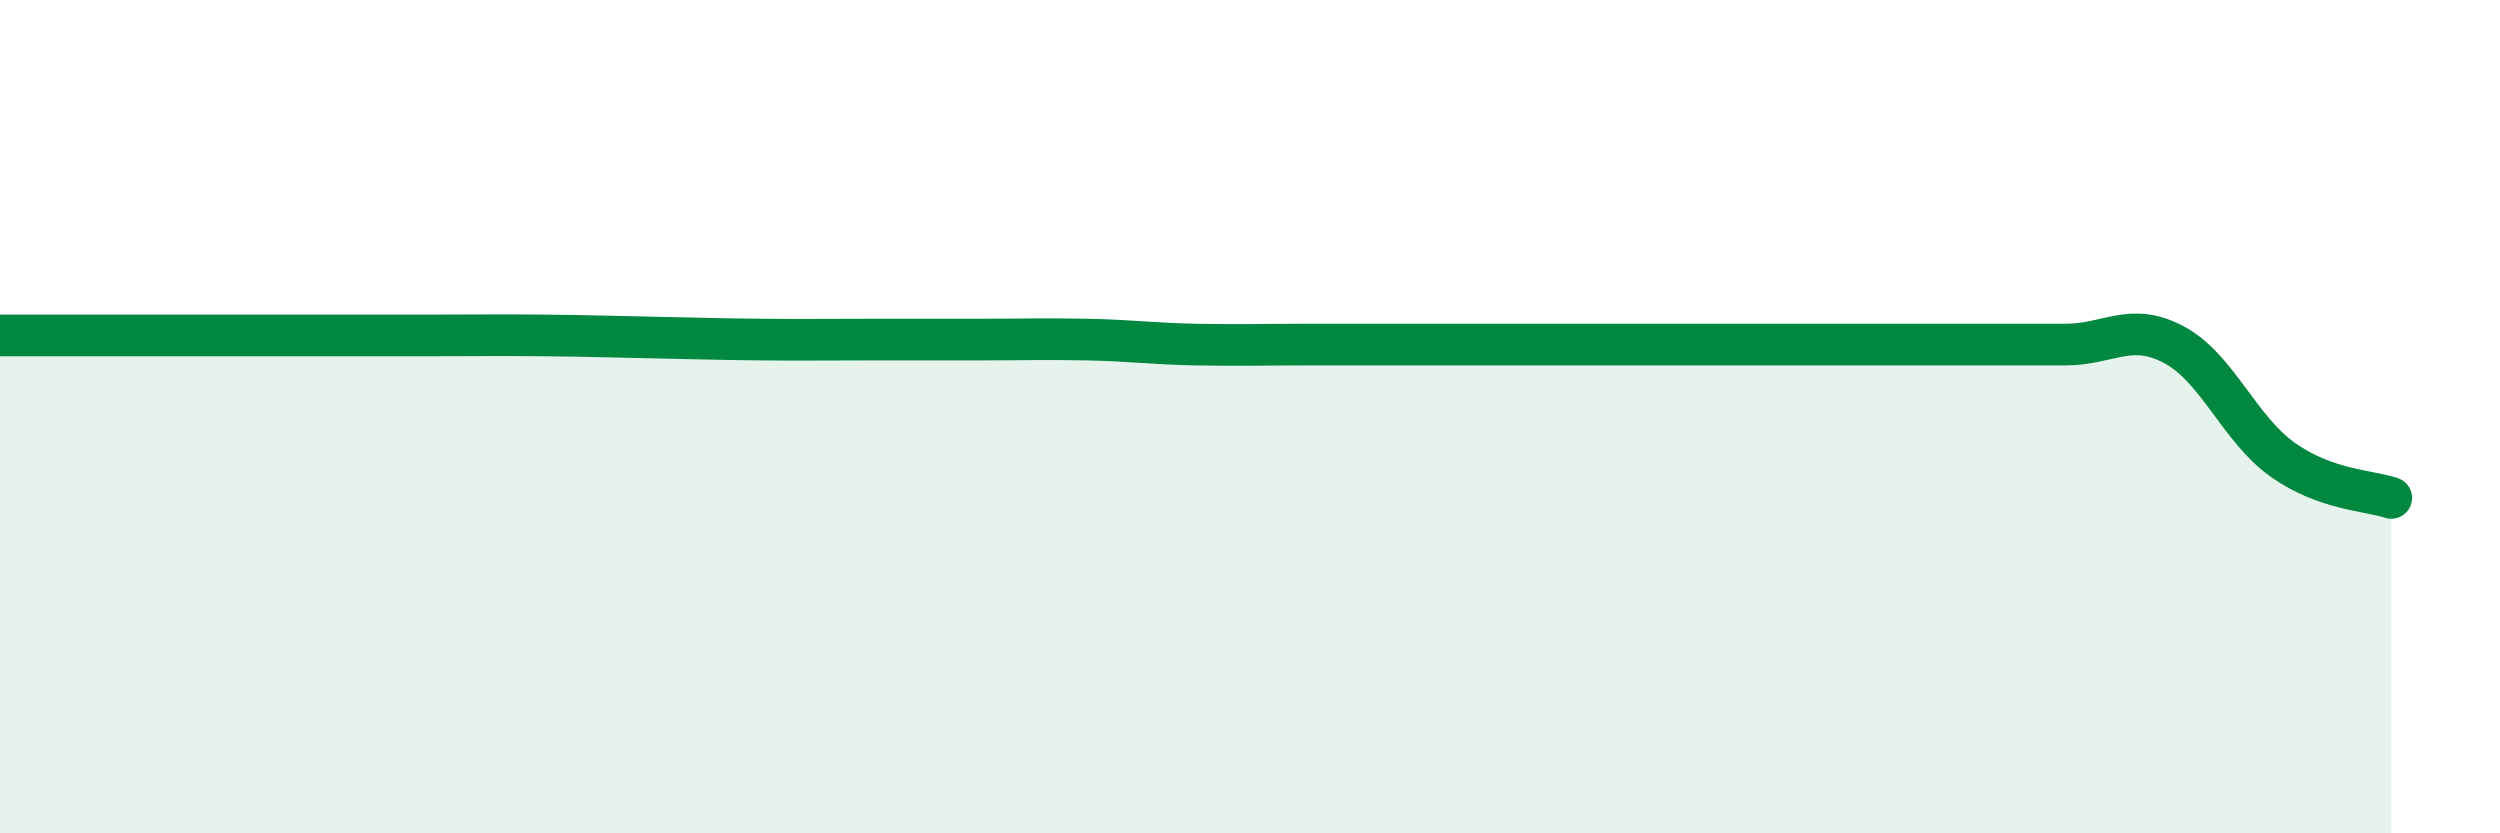
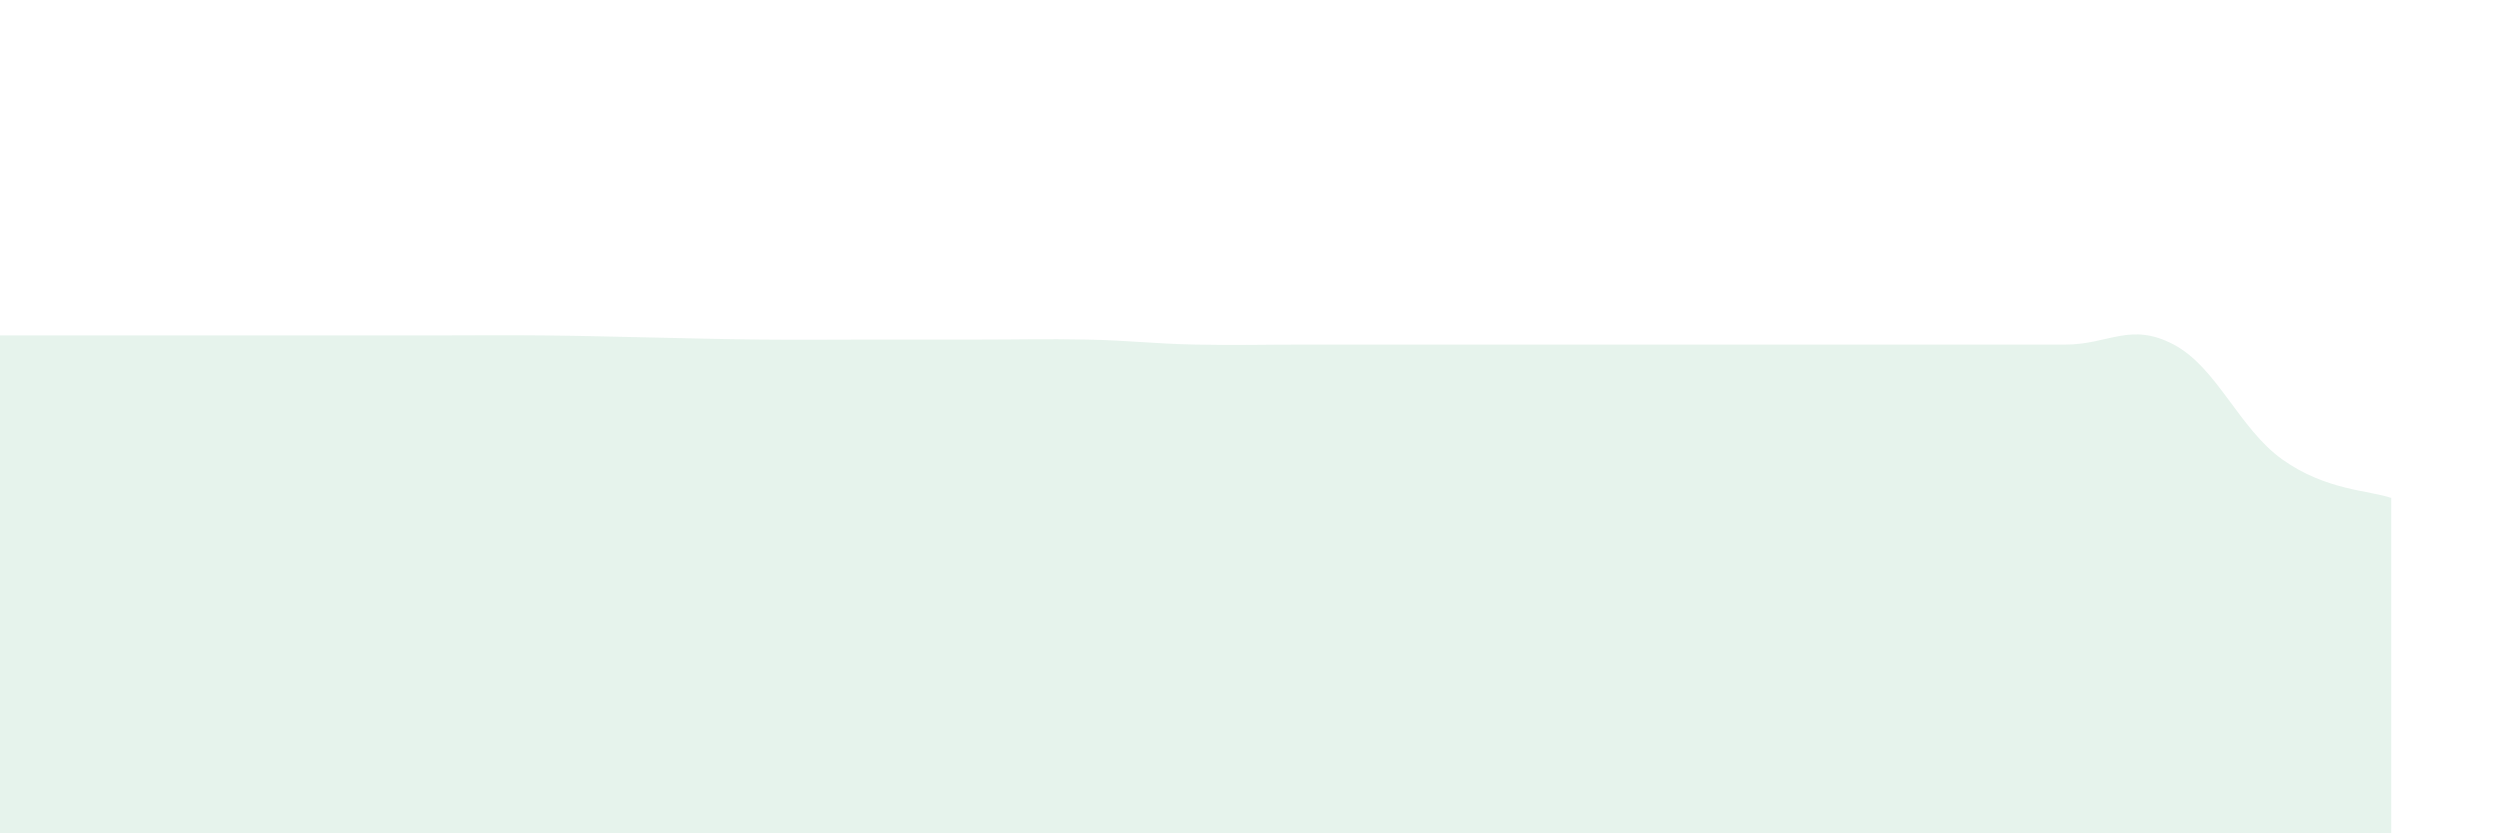
<svg xmlns="http://www.w3.org/2000/svg" width="60" height="20" viewBox="0 0 60 20">
  <path d="M 0,8.05 C 0.52,8.05 1.57,8.05 2.61,8.05 C 3.65,8.05 4.18,8.05 5.22,8.05 C 6.26,8.05 6.79,8.05 7.83,8.05 C 8.87,8.05 9.39,8.05 10.43,8.05 C 11.47,8.05 12,8.04 13.04,8.05 C 14.08,8.06 14.61,8.08 15.65,8.1 C 16.69,8.12 17.22,8.14 18.26,8.15 C 19.3,8.16 19.83,8.15 20.87,8.15 C 21.91,8.15 22.44,8.15 23.48,8.15 C 24.52,8.15 25.05,8.13 26.09,8.15 C 27.13,8.17 27.66,8.25 28.7,8.27 C 29.74,8.29 30.26,8.27 31.3,8.27 C 32.34,8.27 32.87,8.27 33.91,8.27 C 34.95,8.27 35.48,8.27 36.52,8.27 C 37.56,8.27 38.09,8.27 39.13,8.27 C 40.17,8.27 40.7,8.27 41.74,8.27 C 42.78,8.27 43.31,8.27 44.35,8.27 C 45.39,8.27 45.92,8.27 46.96,8.27 C 48,8.27 48.53,8.27 49.57,8.27 C 50.61,8.27 51.13,7.72 52.17,8.27 C 53.21,8.82 53.74,10.29 54.78,11.03 C 55.82,11.77 56.87,11.77 57.39,11.95L57.39 20L0 20Z" fill="#008740" opacity="0.1" stroke-linecap="round" stroke-linejoin="round" />
-   <path d="M 0,8.05 C 0.52,8.05 1.57,8.05 2.61,8.05 C 3.65,8.05 4.18,8.05 5.22,8.05 C 6.26,8.05 6.79,8.05 7.83,8.05 C 8.87,8.05 9.39,8.05 10.43,8.05 C 11.47,8.05 12,8.04 13.04,8.05 C 14.08,8.06 14.61,8.08 15.65,8.1 C 16.69,8.12 17.22,8.14 18.26,8.15 C 19.3,8.16 19.83,8.15 20.87,8.15 C 21.91,8.15 22.44,8.15 23.48,8.15 C 24.52,8.15 25.05,8.13 26.09,8.15 C 27.13,8.17 27.66,8.25 28.7,8.27 C 29.74,8.29 30.26,8.27 31.3,8.27 C 32.34,8.27 32.87,8.27 33.91,8.27 C 34.95,8.27 35.48,8.27 36.52,8.27 C 37.56,8.27 38.09,8.27 39.13,8.27 C 40.17,8.27 40.7,8.27 41.74,8.27 C 42.78,8.27 43.31,8.27 44.35,8.27 C 45.39,8.27 45.92,8.27 46.96,8.27 C 48,8.27 48.53,8.27 49.57,8.27 C 50.61,8.27 51.13,7.72 52.17,8.27 C 53.21,8.82 53.74,10.29 54.78,11.03 C 55.82,11.77 56.87,11.77 57.39,11.95" stroke="#008740" stroke-width="1" fill="none" stroke-linecap="round" stroke-linejoin="round" />
</svg>